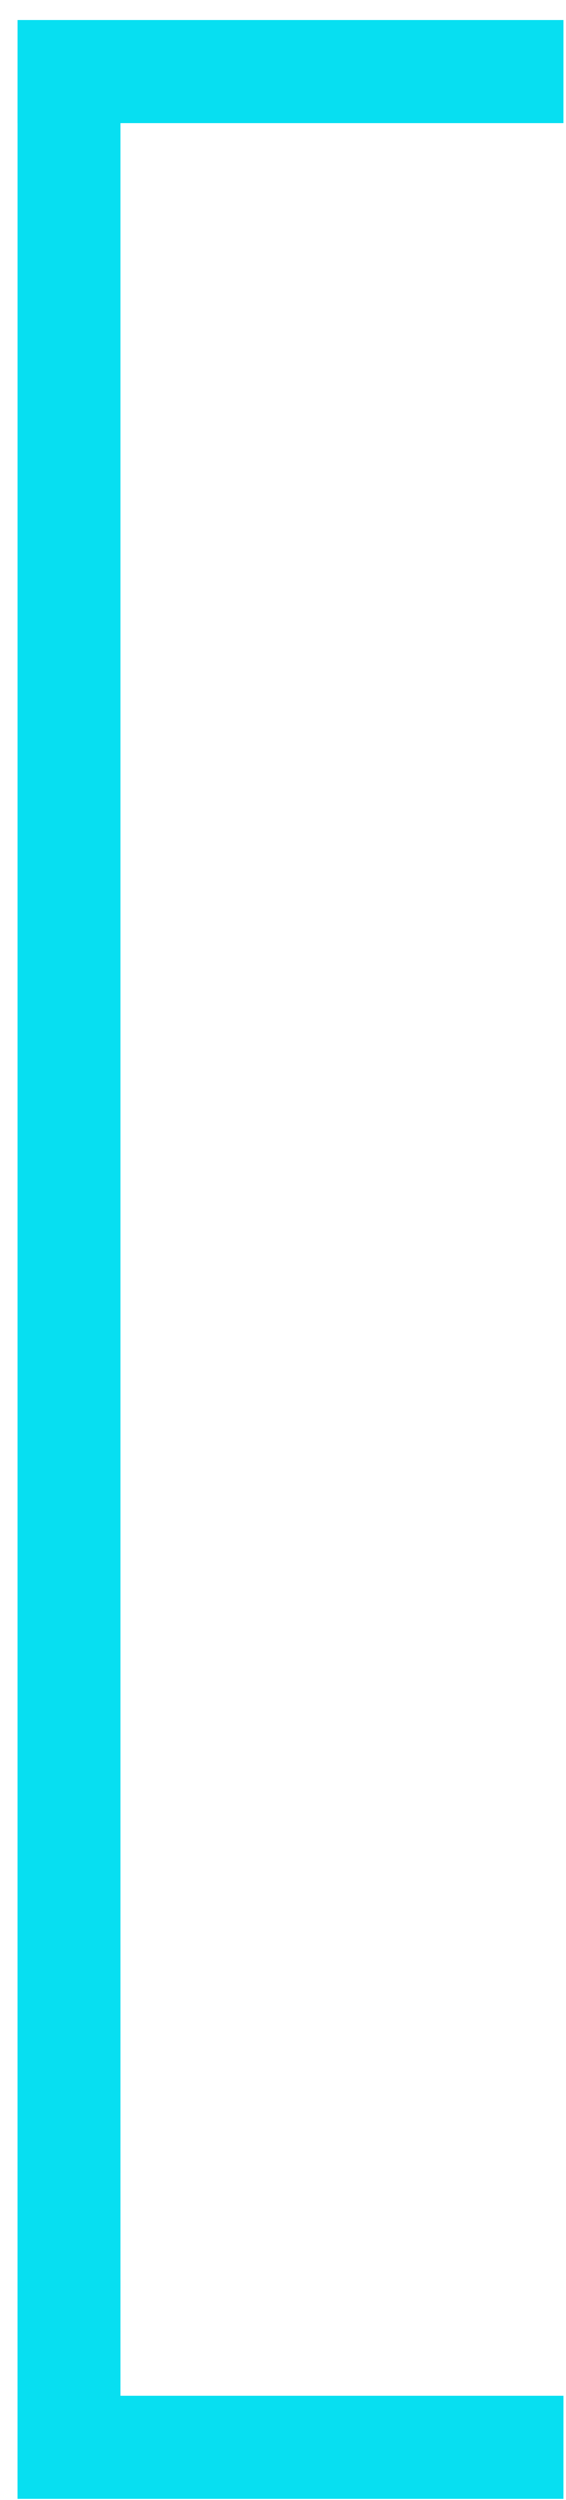
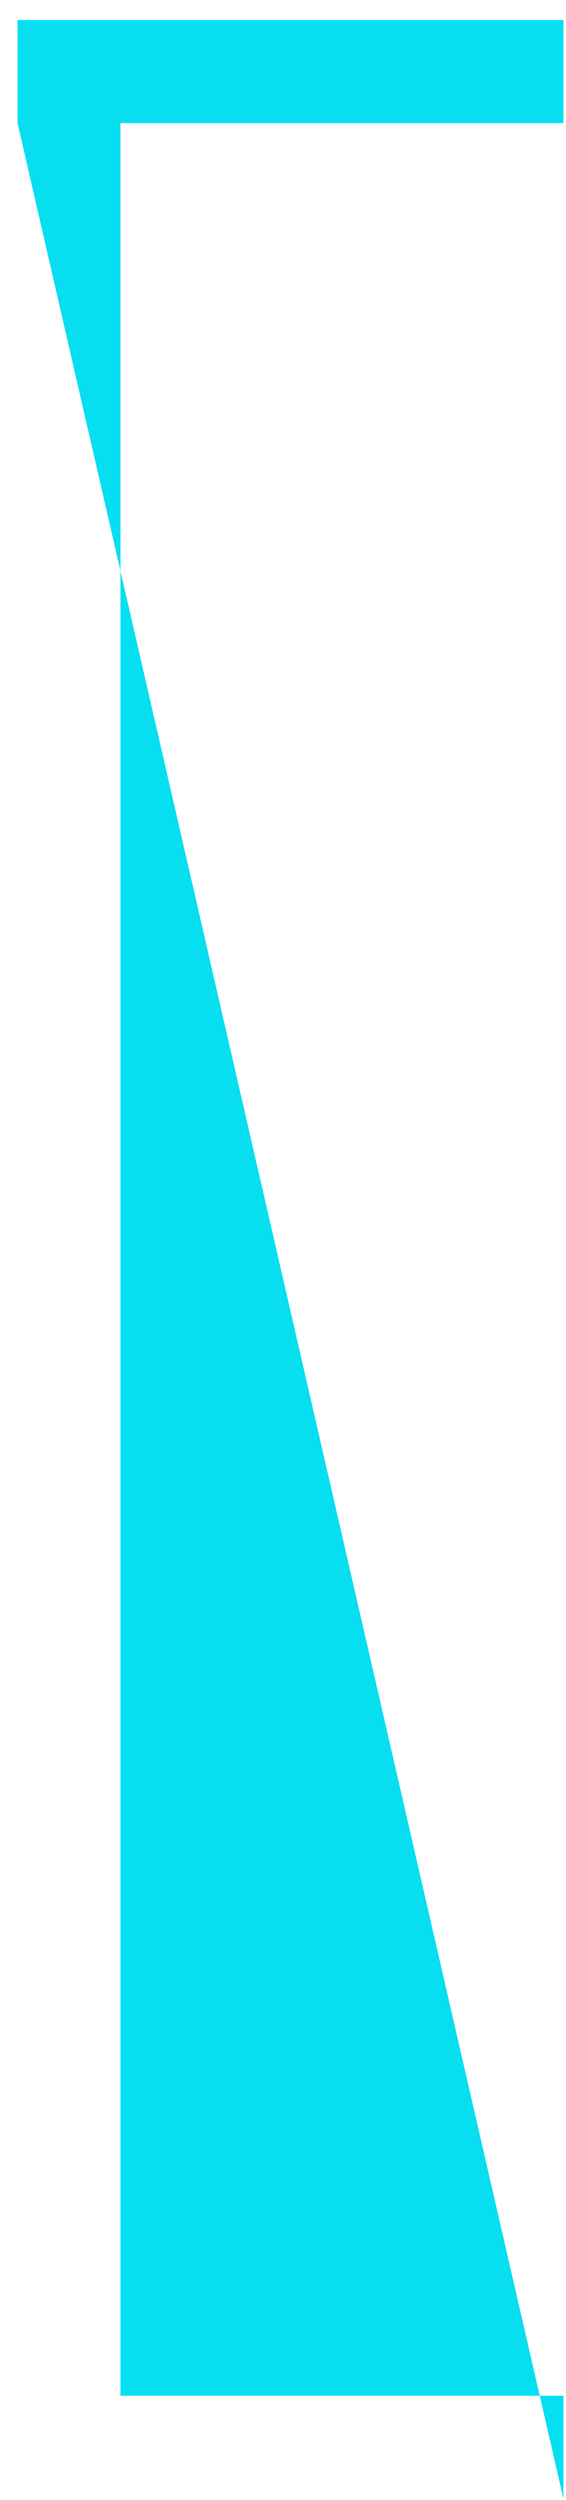
<svg xmlns="http://www.w3.org/2000/svg" width="22" height="97" viewBox="0 0 22 97" fill="none">
-   <path d="M21.9 4.777H4.682V92.958H21.901L21.9 96.958H0.681L0.682 4.777H0.681L0.682 0.777H21.901L21.9 4.777Z" fill="#07DFF1" />
+   <path d="M21.9 4.777H4.682V92.958H21.901L21.9 96.958L0.682 4.777H0.681L0.682 0.777H21.901L21.9 4.777Z" fill="#07DFF1" />
</svg>